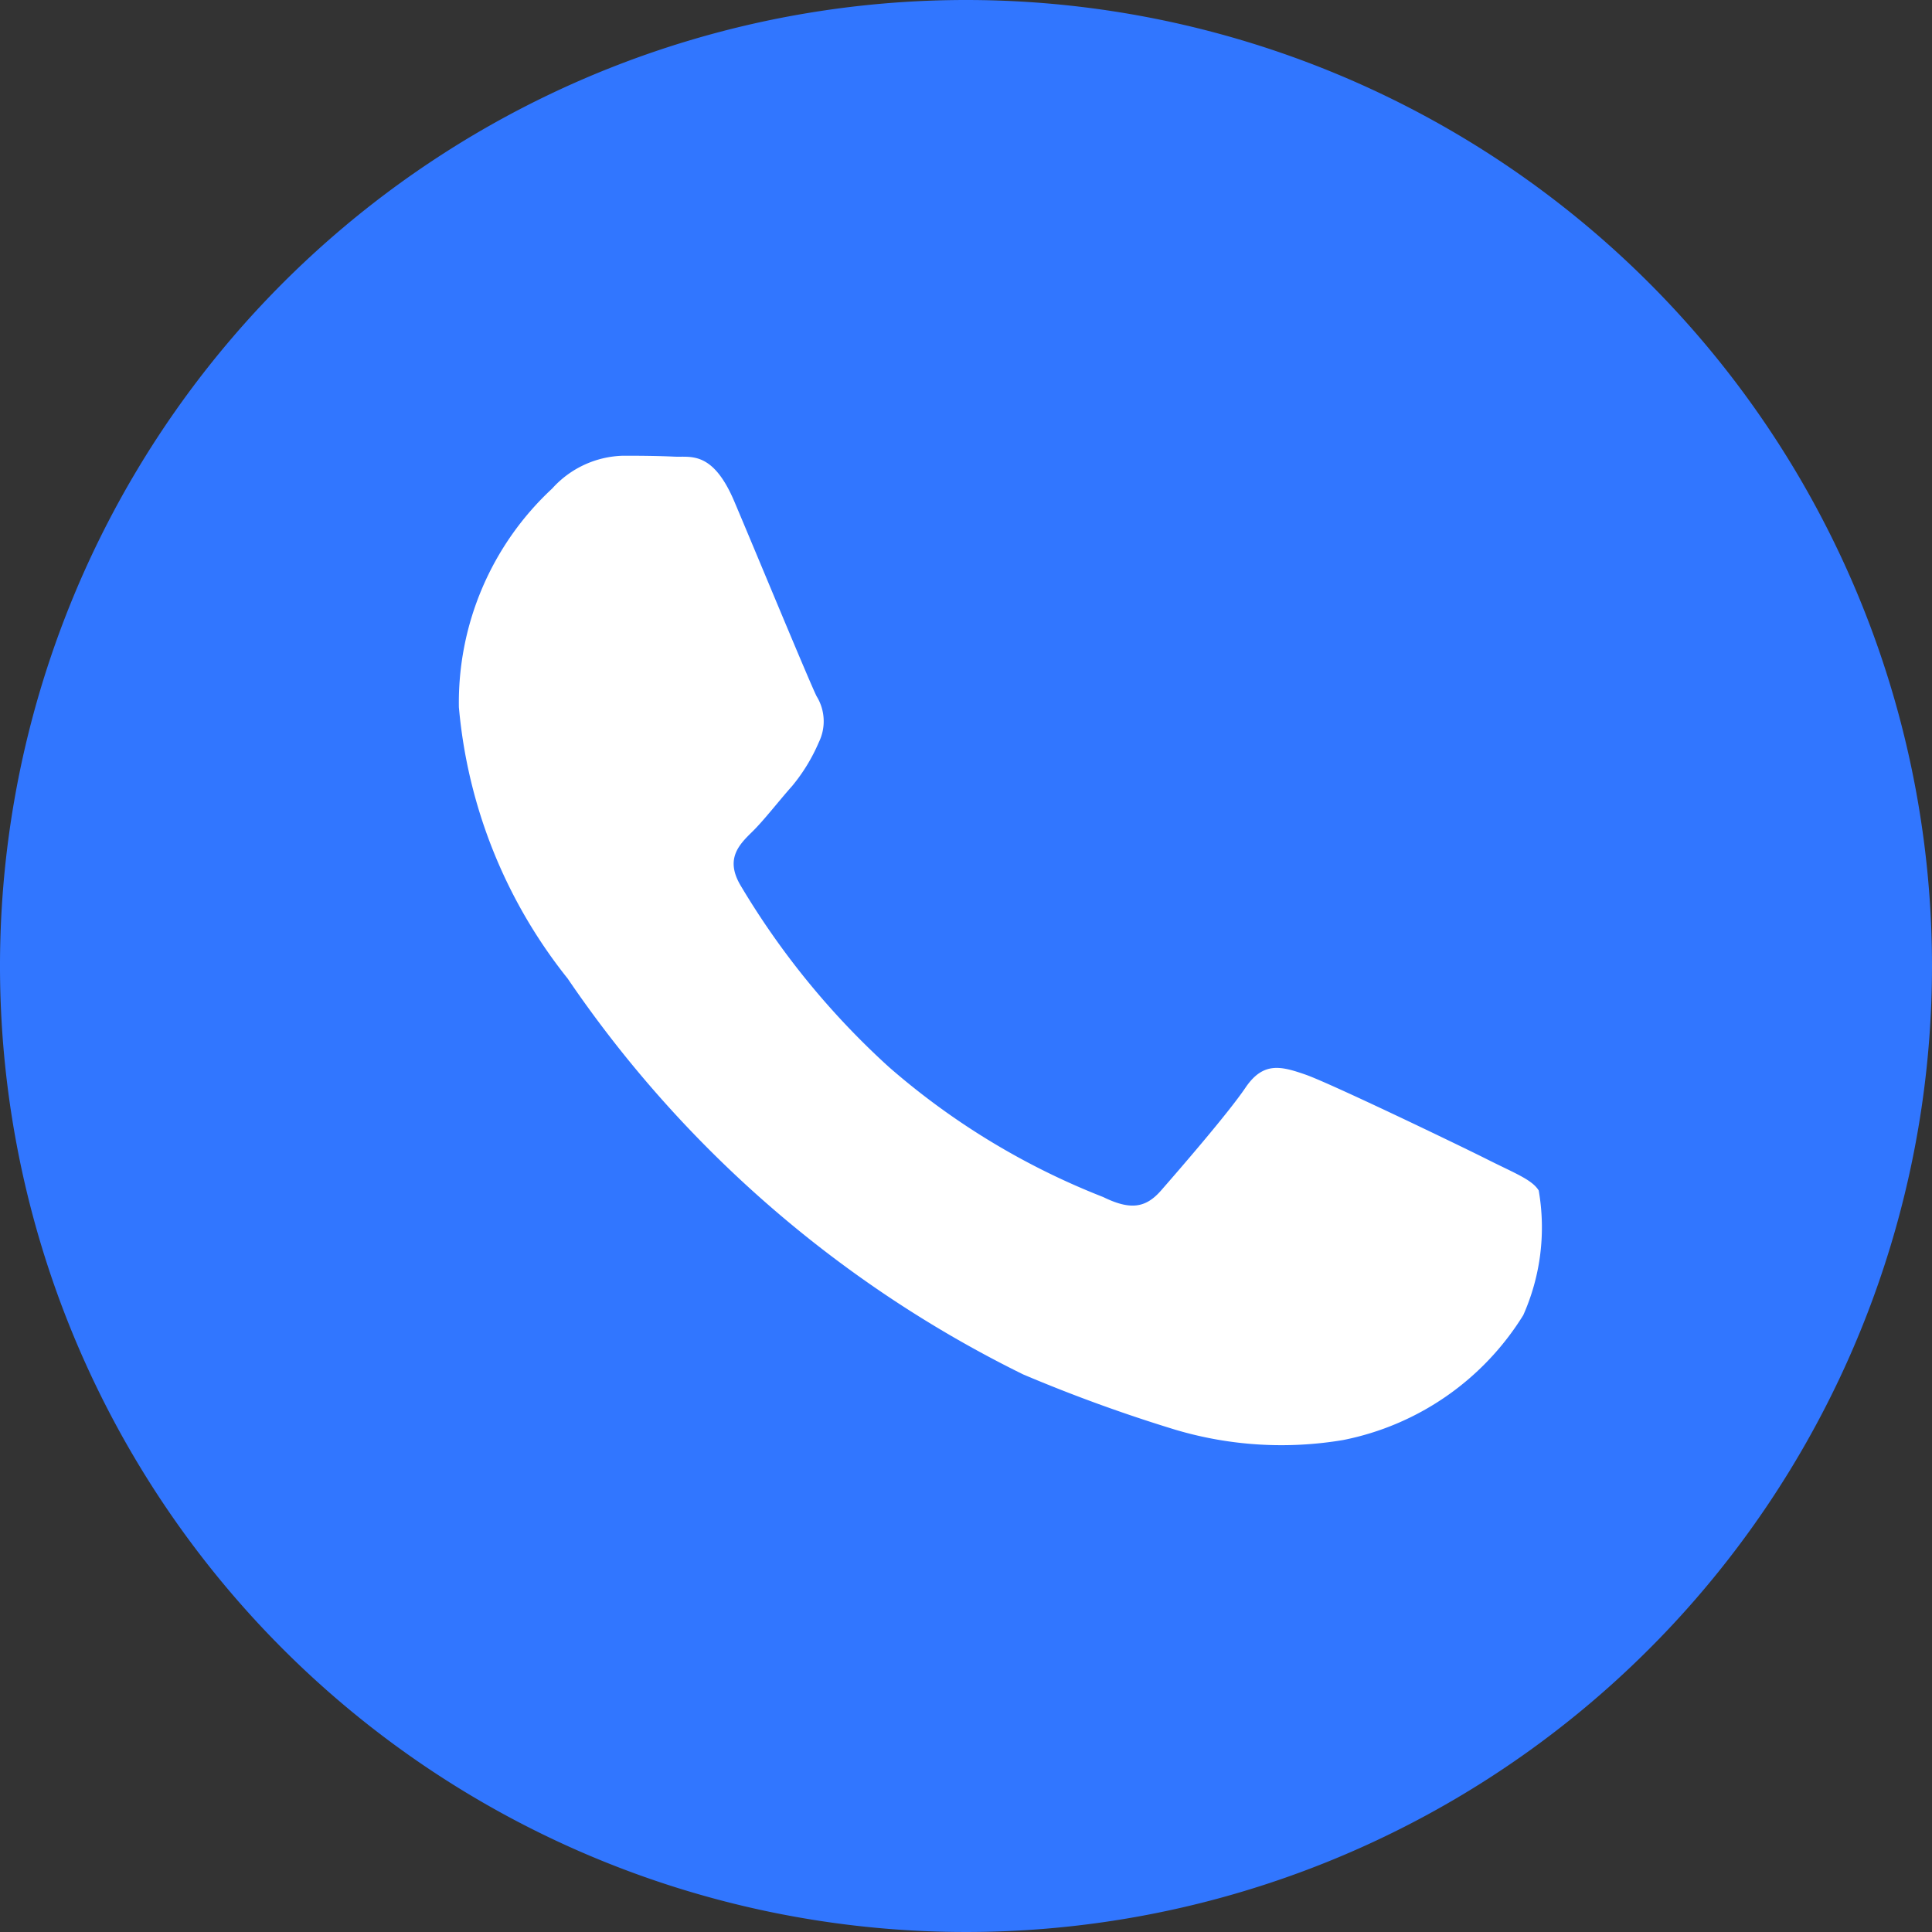
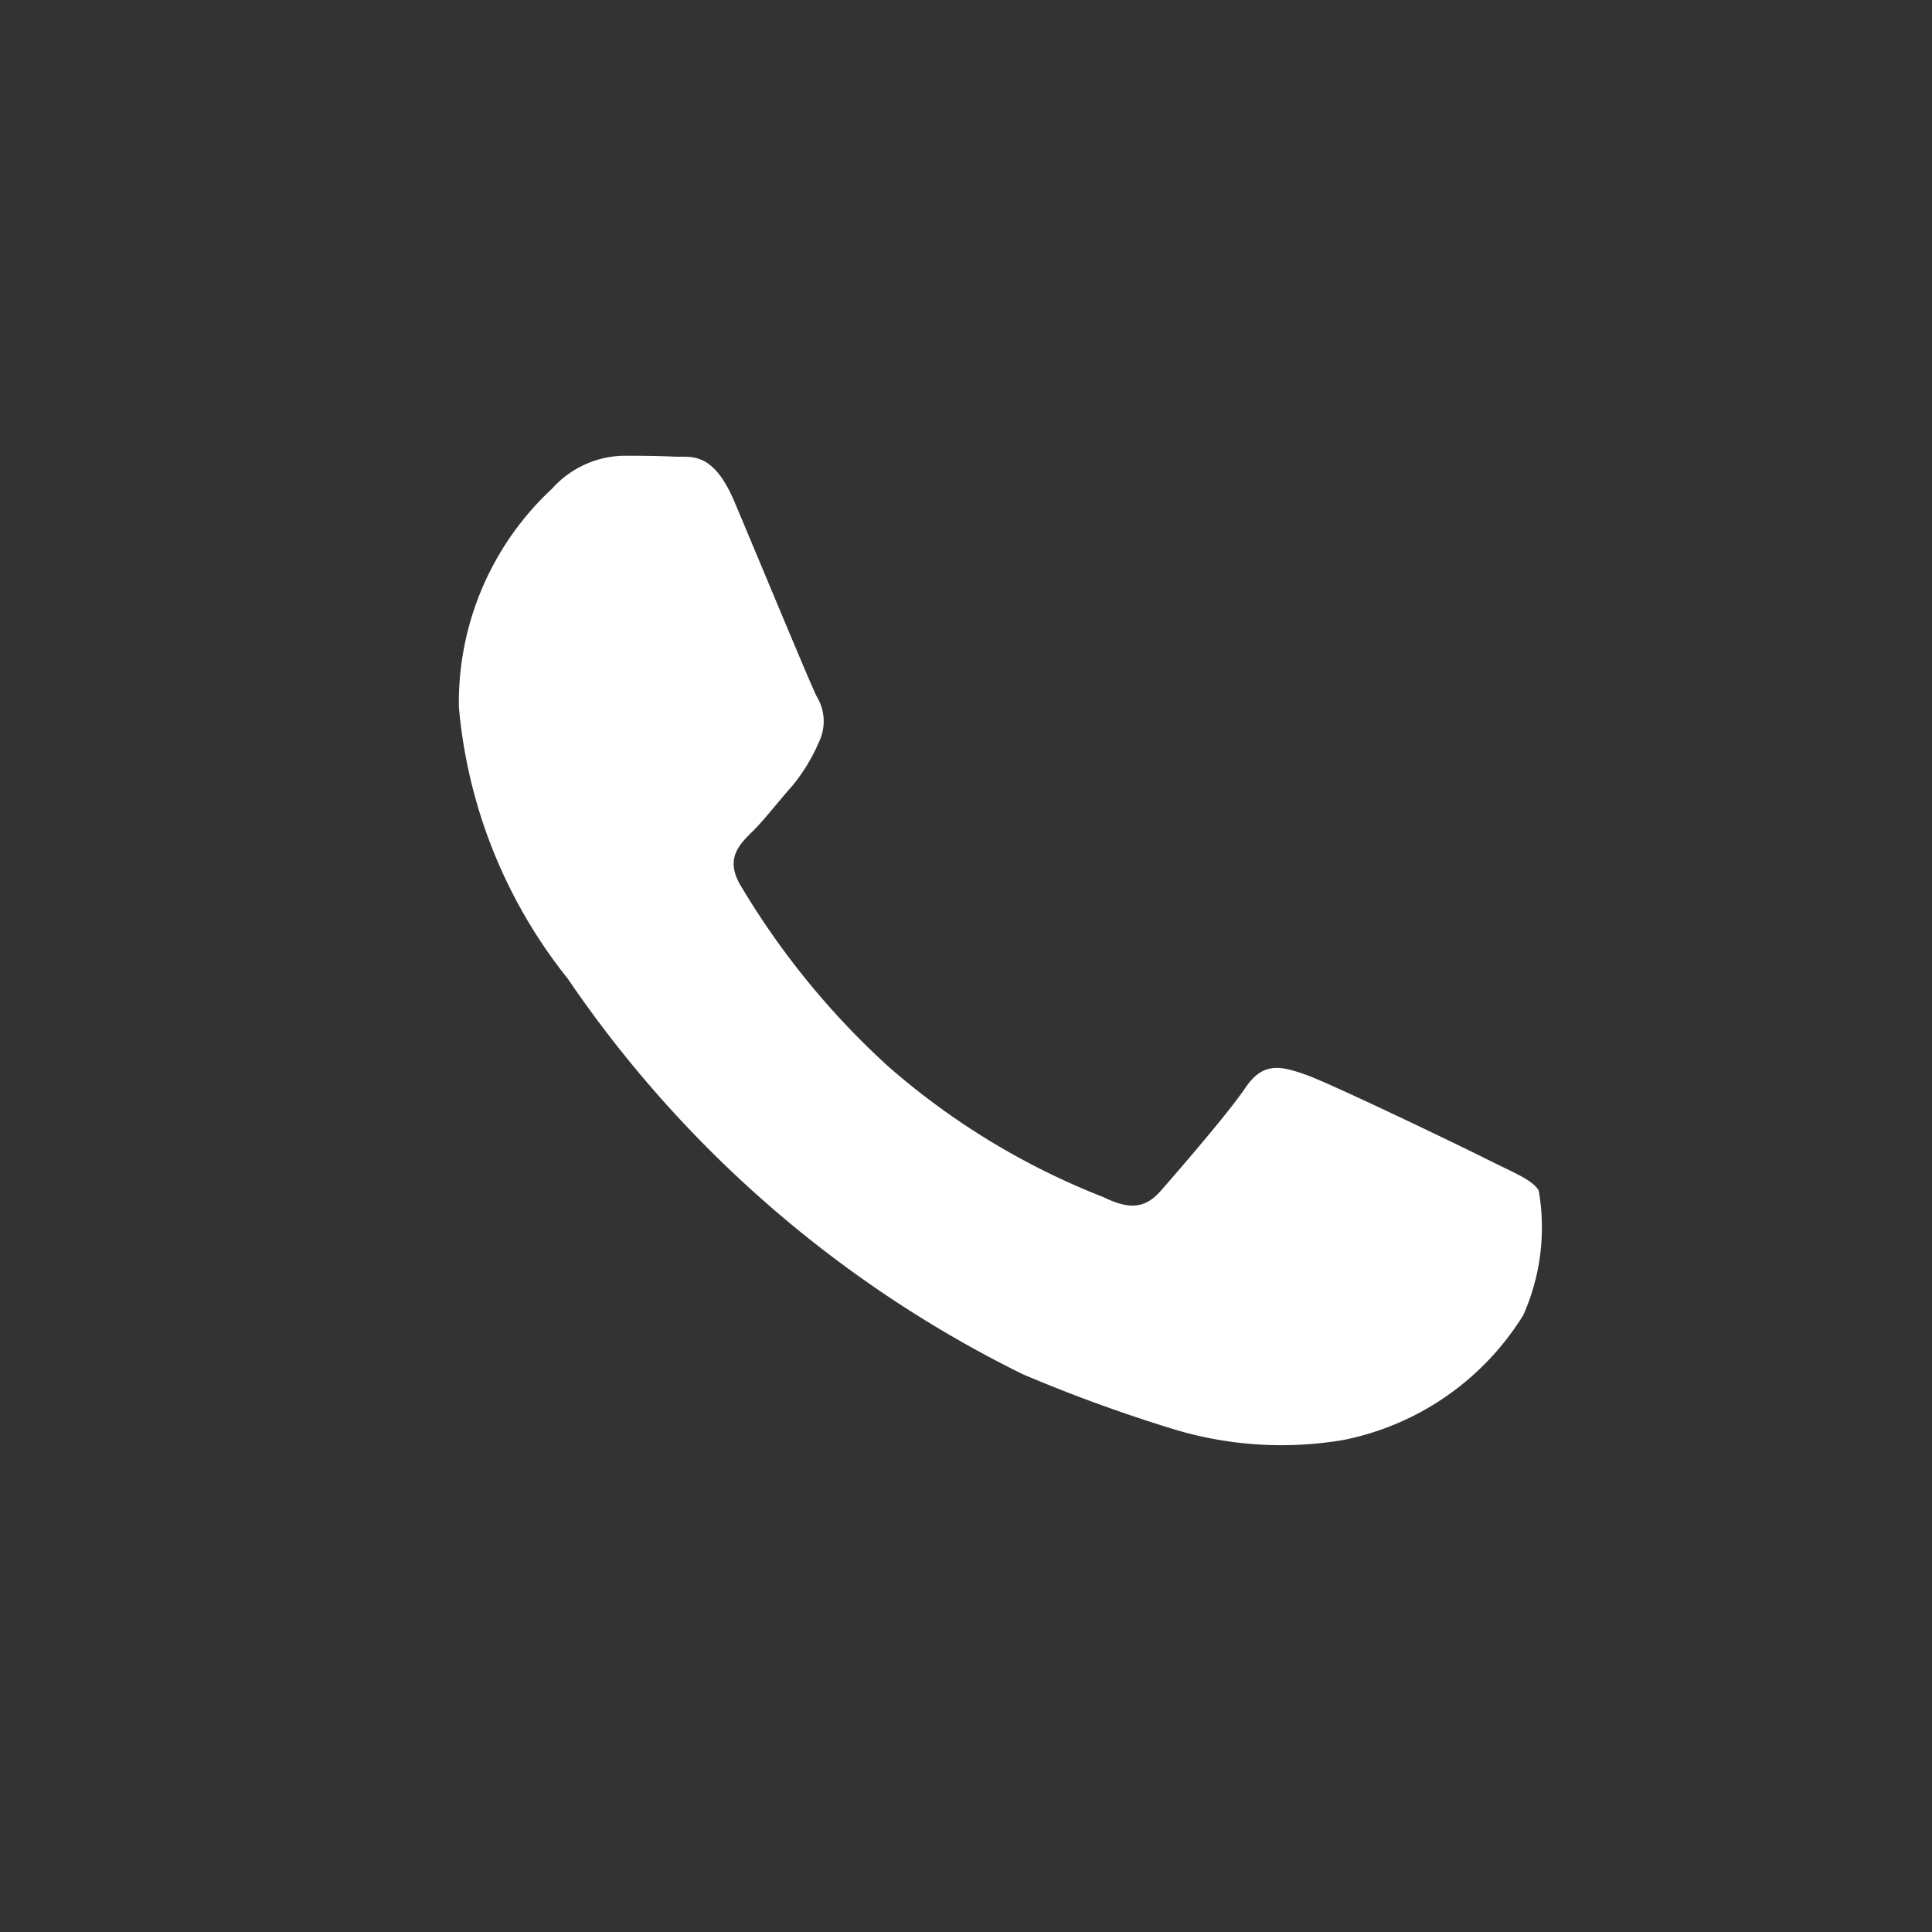
<svg xmlns="http://www.w3.org/2000/svg" id="Grupo_25372" data-name="Grupo 25372" width="25" height="25" viewBox="0 0 25 25">
  <rect x="0" y="0" width="25" height="25" fill="#333333" stroke="none" />
-   <path id="Trazado_172561" data-name="Trazado 172561" d="M25,12.5A12.5,12.5,0,1,1,12.5,0,12.5,12.5,0,0,1,25,12.5" transform="translate(0 0)" fill="#3176ff" />
  <path id="Trazado_172562" data-name="Trazado 172562" d="M42.6,37.942c-.086-.141-.316-.226-.661-.4s-2.041-.99-2.358-1.1-.546-.17-.776.17-.891,1.1-1.092,1.33-.4.255-.748.085a9.465,9.465,0,0,1-2.775-1.684,10.241,10.241,0,0,1-1.919-2.35c-.2-.34-.022-.523.151-.692.155-.152.345-.4.518-.594a2.311,2.311,0,0,0,.345-.566.616.616,0,0,0-.029-.594c-.086-.17-.776-1.839-1.064-2.519-.28-.661-.565-.572-.776-.582s-.431-.012-.661-.012a1.277,1.277,0,0,0-.92.424,3.778,3.778,0,0,0-1.208,2.83A6.541,6.541,0,0,0,30.035,35.2a15.282,15.282,0,0,0,5.894,5.122,20.052,20.052,0,0,0,1.967.715,4.811,4.811,0,0,0,2.173.134A3.553,3.553,0,0,0,42.4,39.555a2.791,2.791,0,0,0,.2-1.613" transform="translate(-22.689 -22.537)" fill="#fff" fill-rule="evenodd" />
</svg>